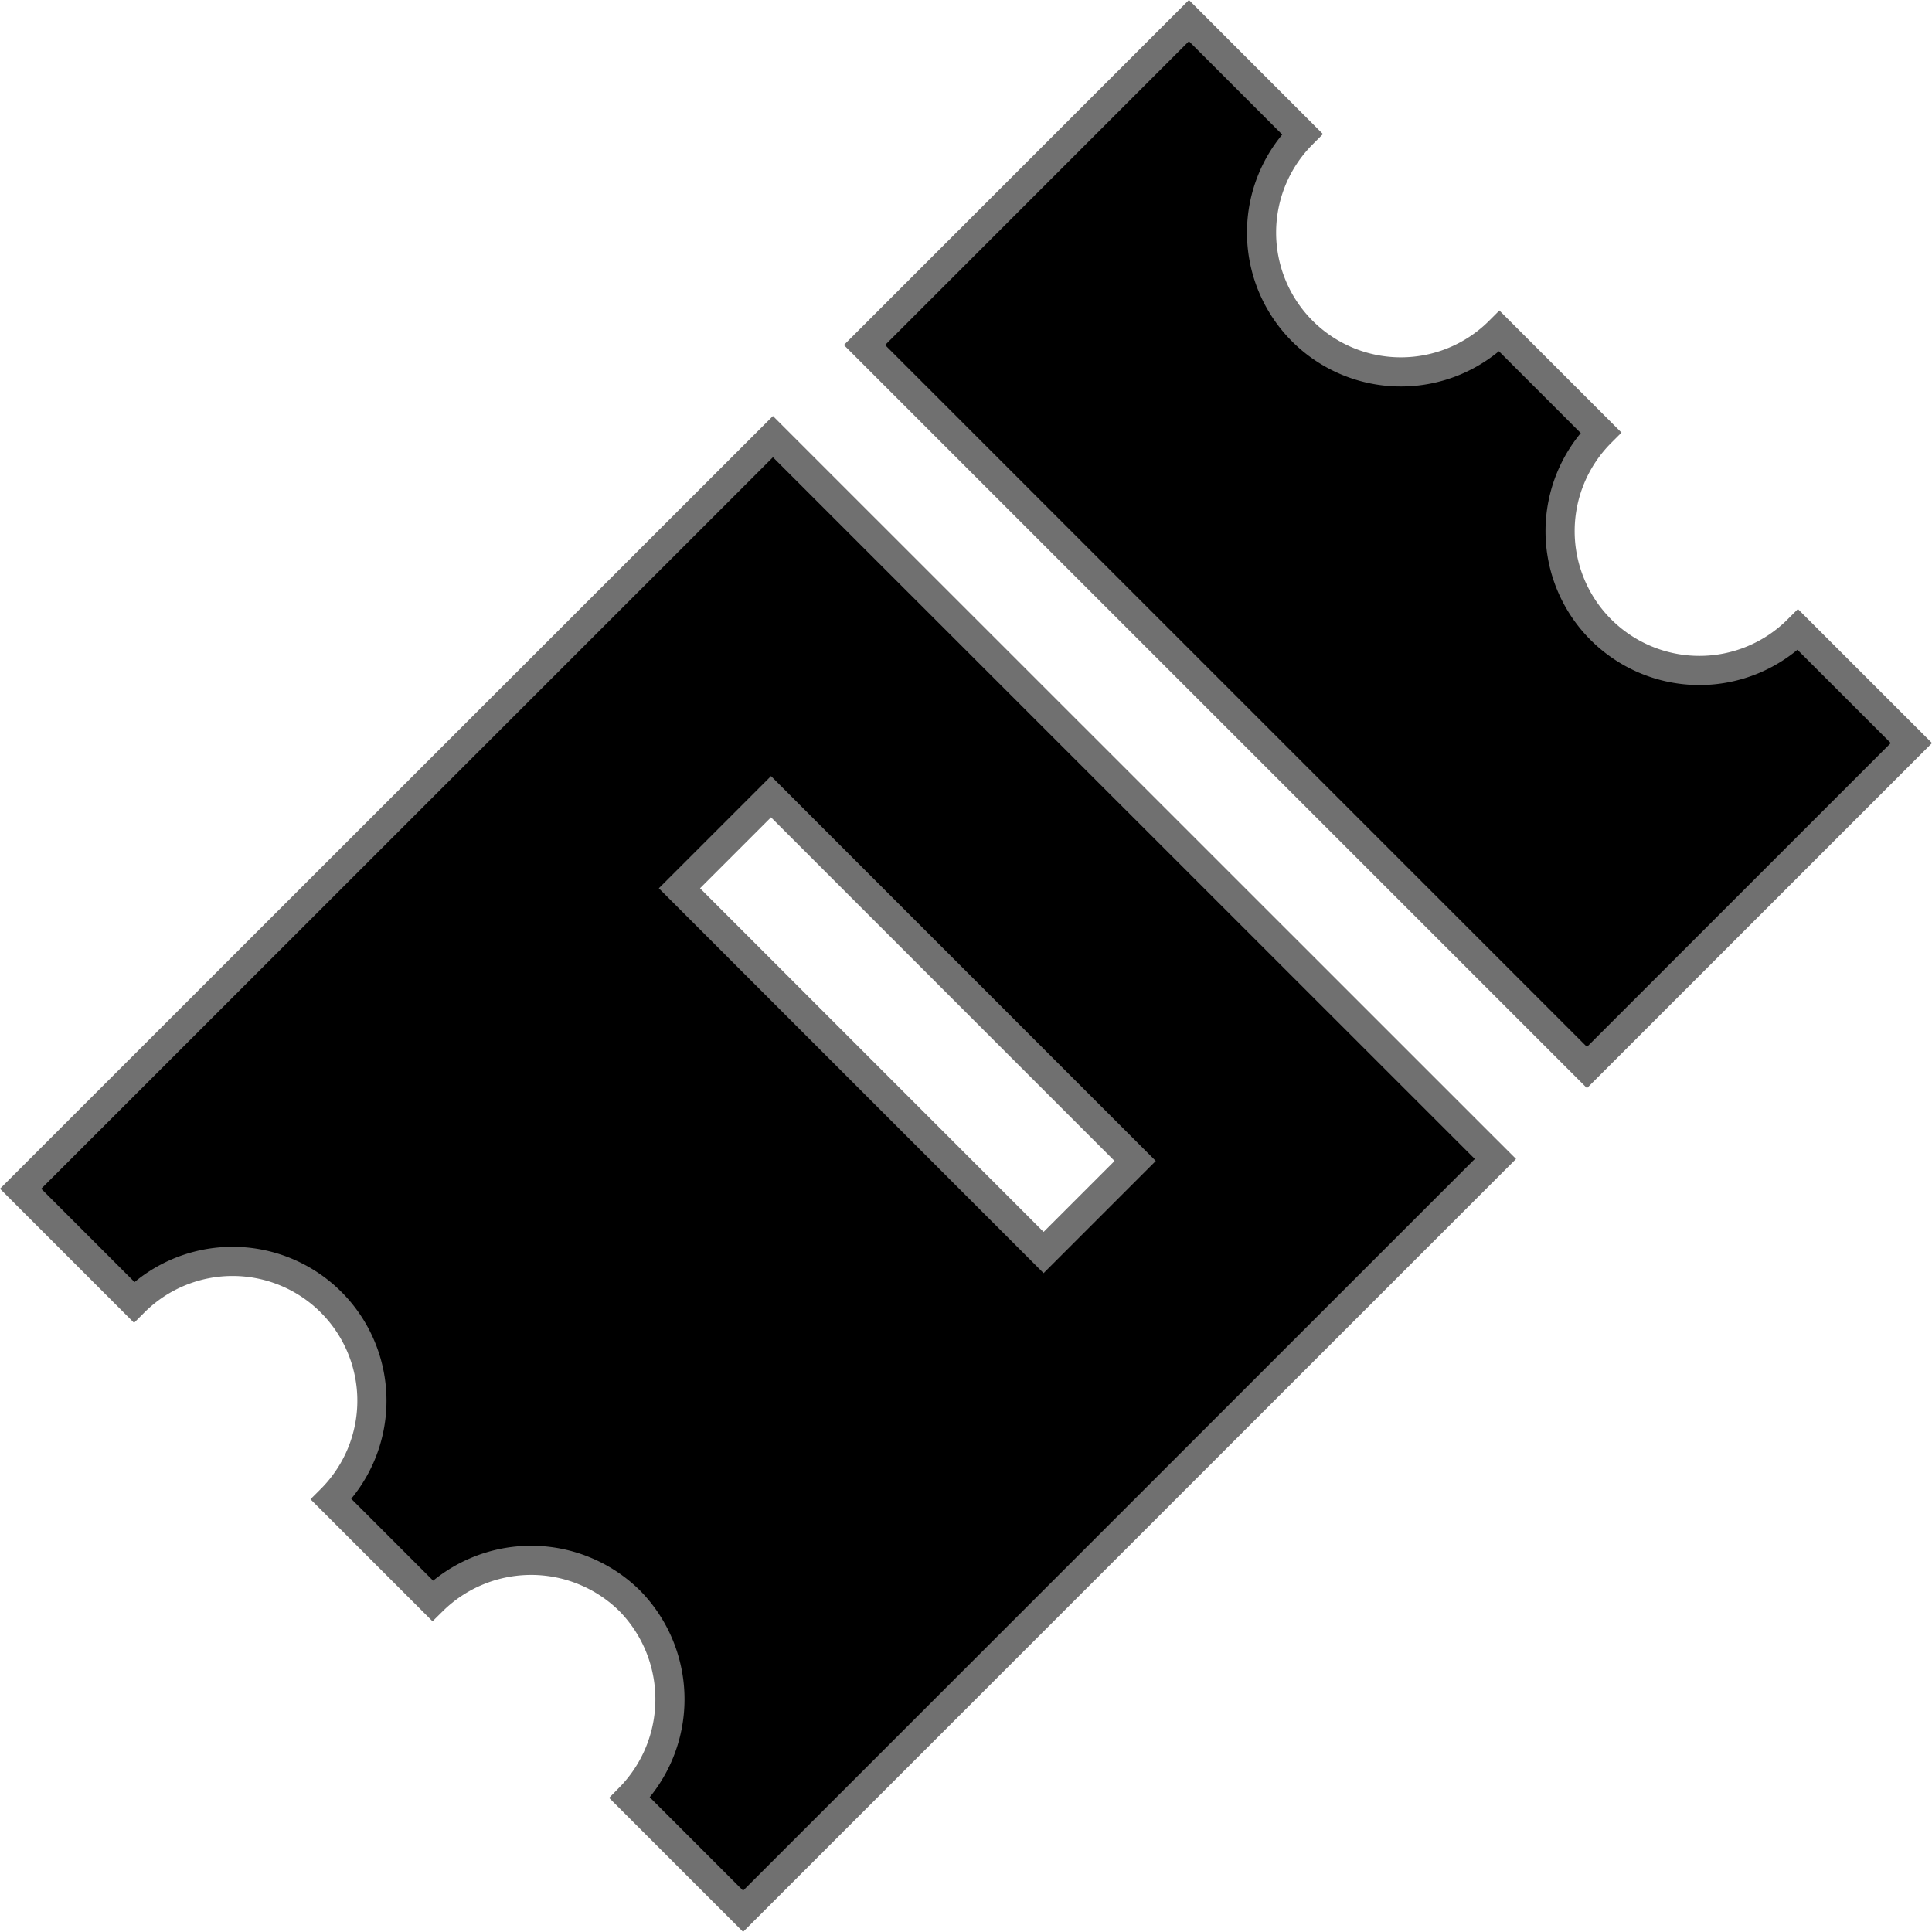
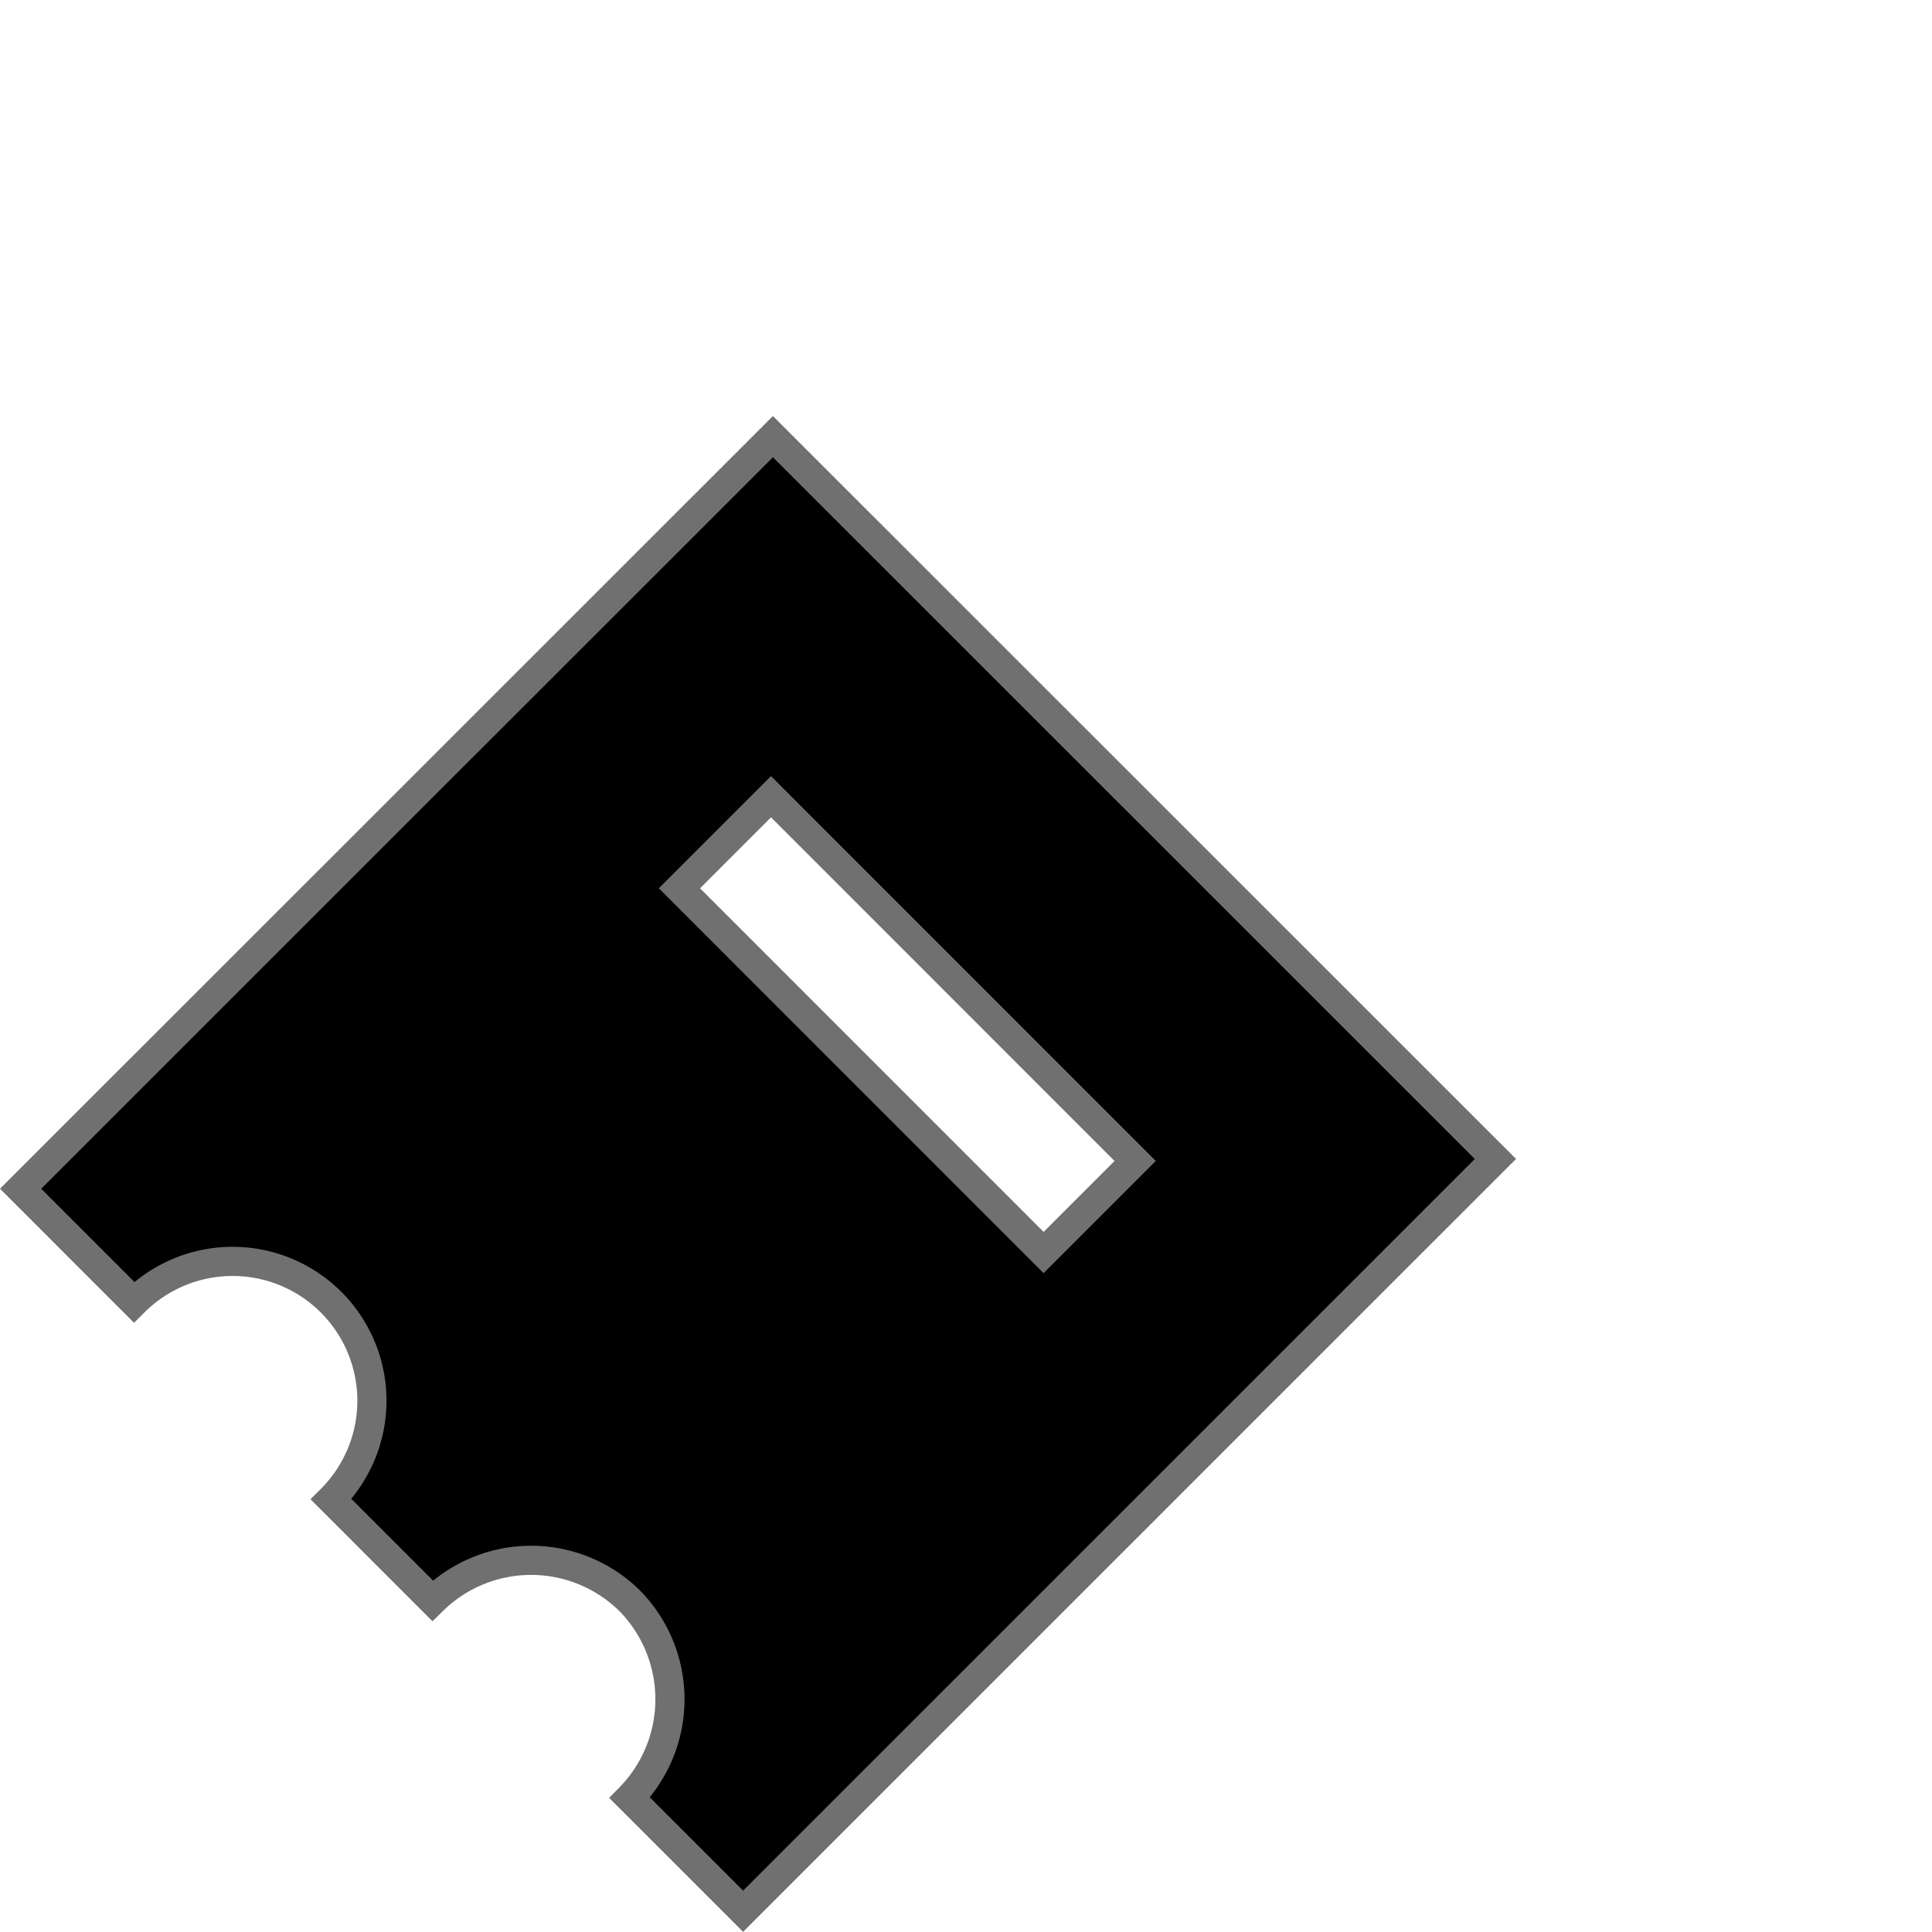
<svg xmlns="http://www.w3.org/2000/svg" width="66.274" height="66.271" viewBox="0 0 66.274 66.271">
  <g id="Groupe_77" data-name="Groupe 77" transform="translate(-1212.293 -3000.293)">
    <path id="Tracé_42" data-name="Tracé 42" d="M25.807,20.9,0,46.7l3.892,3.892a4.779,4.779,0,0,1,6.759,6.759l3.482,3.482a4.813,4.813,0,0,1,6.759,0,4.822,4.822,0,0,1,0,6.759l3.892,3.892L50.591,45.678ZM22.6,36.393l3.141-3.141L38.233,45.747l-3.141,3.141Z" transform="translate(1213 2994.371)" stroke="#707070" stroke-width="1" />
-     <path id="Tracé_43" data-name="Tracé 43" d="M67.183,35.912,78.312,24.783,74.42,20.892a4.779,4.779,0,0,1-6.759-6.759l-3.482-3.482A4.779,4.779,0,0,1,57.42,3.892L53.529,0,42.4,11.129Z" transform="translate(1199.548 3001)" stroke="#707070" stroke-width="1" />
  </g>
</svg>